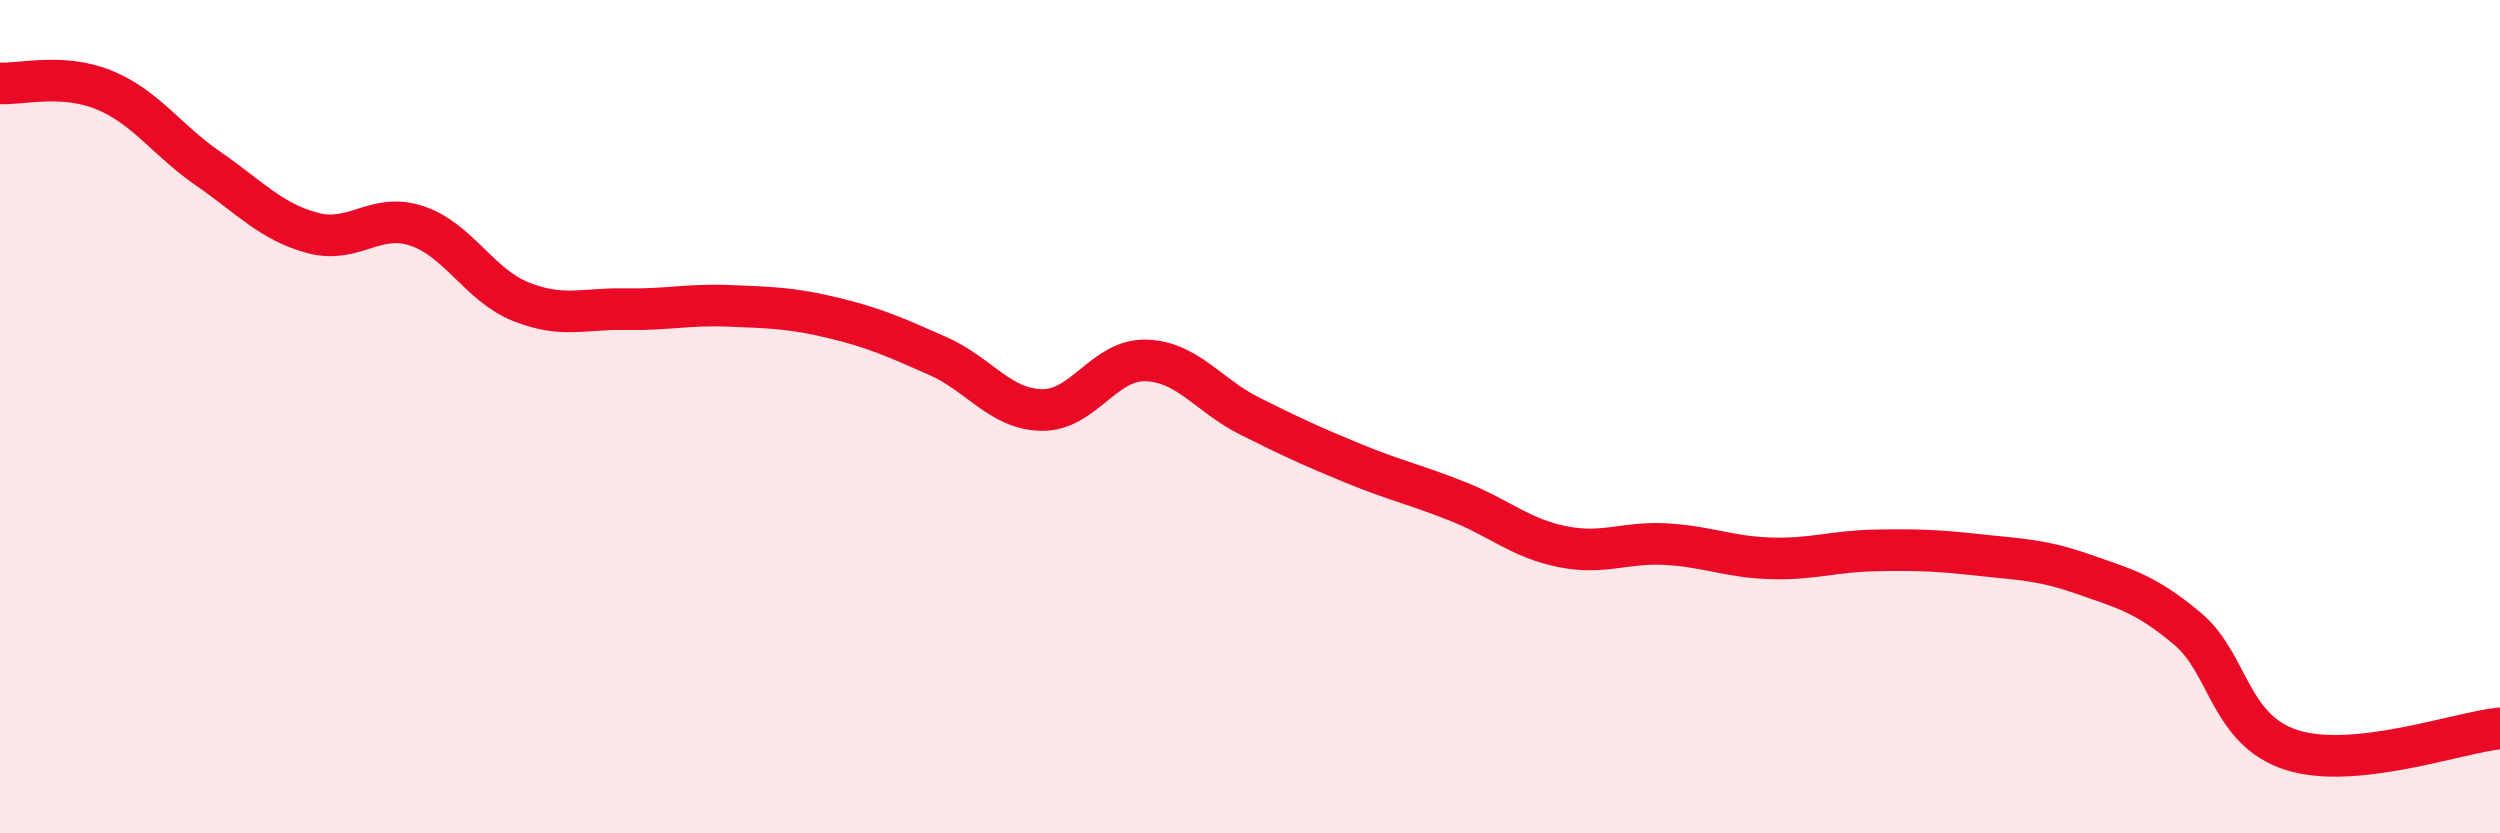
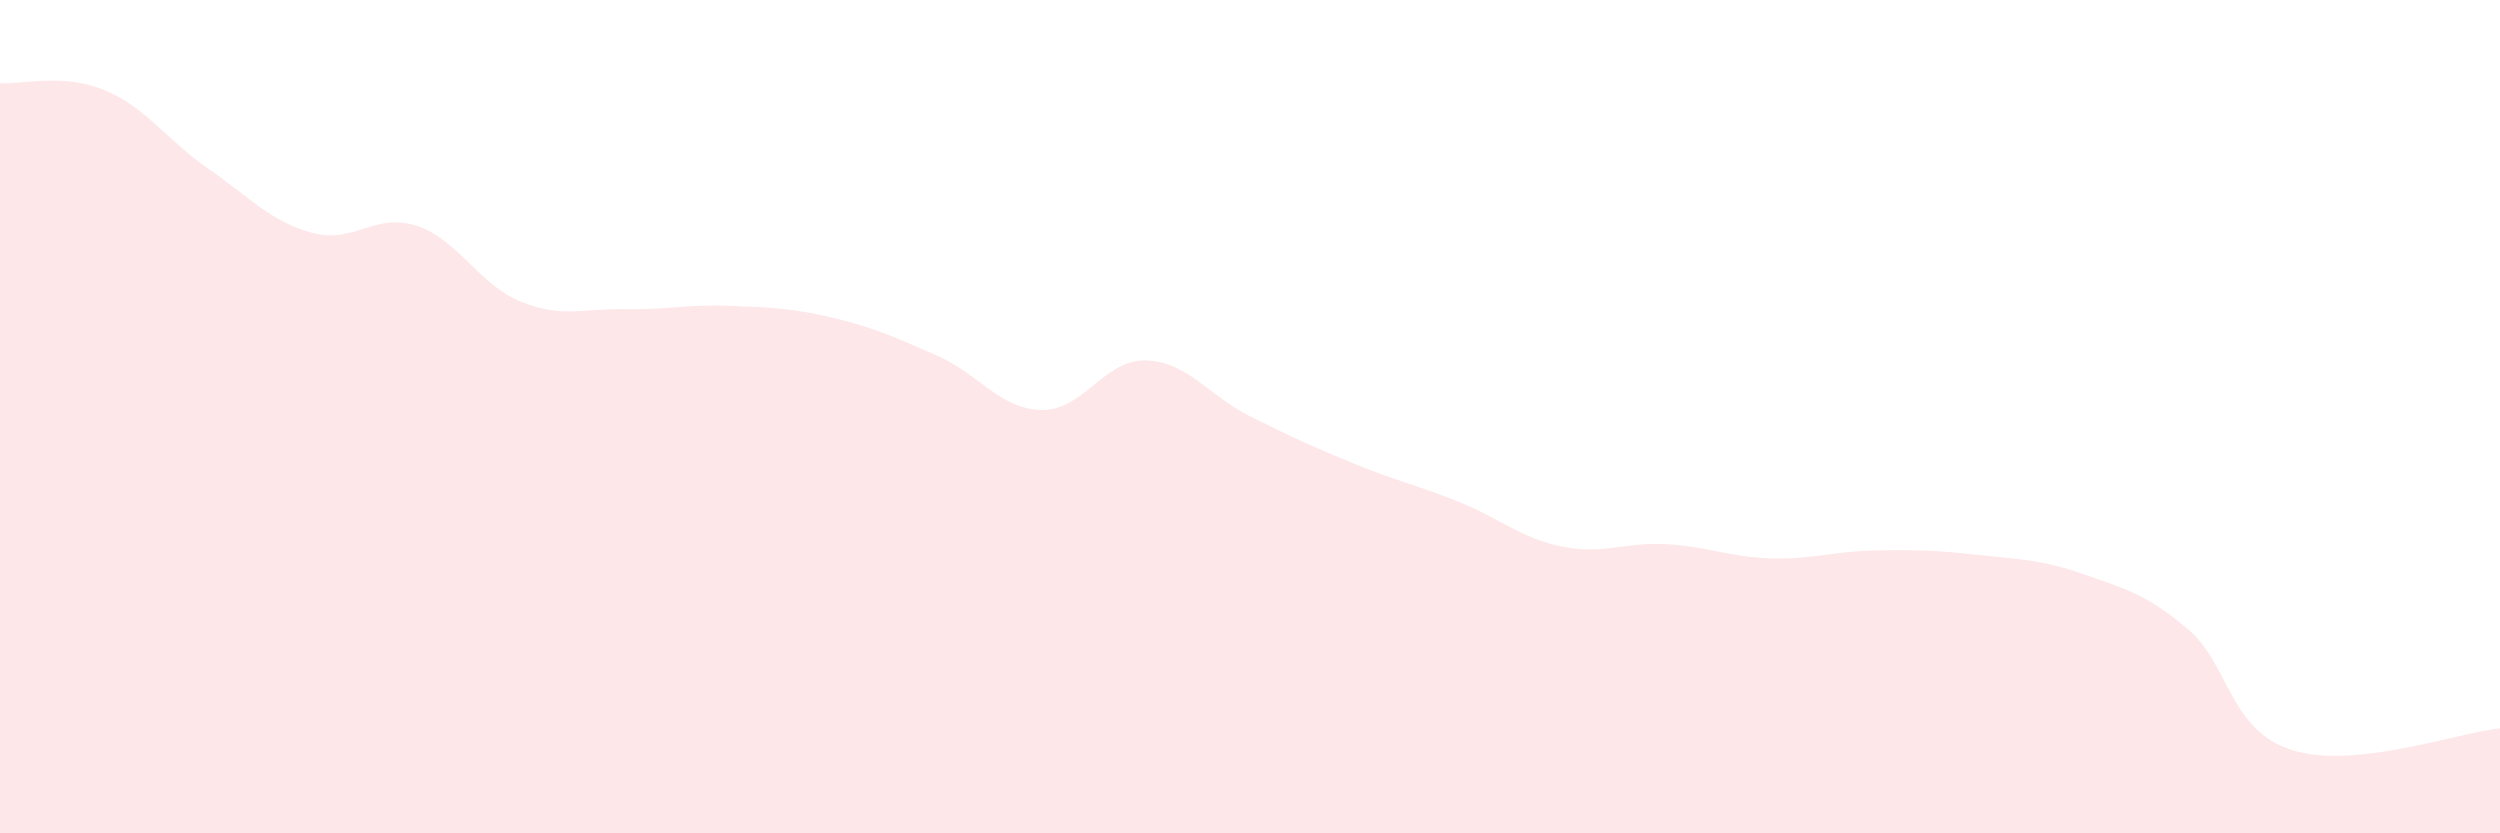
<svg xmlns="http://www.w3.org/2000/svg" width="60" height="20" viewBox="0 0 60 20">
  <path d="M 0,2 C 0.5,2.03 1.5,1.75 2.5,2.16 C 3.5,2.57 4,3.36 5,4.05 C 6,4.74 6.5,5.32 7.5,5.59 C 8.5,5.86 9,5.09 10,5.42 C 11,5.75 11.5,6.84 12.5,7.24 C 13.5,7.64 14,7.4 15,7.42 C 16,7.44 16.5,7.3 17.5,7.34 C 18.5,7.38 19,7.39 20,7.63 C 21,7.87 21.5,8.1 22.5,8.54 C 23.5,8.98 24,9.82 25,9.84 C 26,9.86 26.5,8.62 27.5,8.65 C 28.5,8.68 29,9.49 30,9.99 C 31,10.49 31.5,10.72 32.5,11.13 C 33.5,11.54 34,11.64 35,12.04 C 36,12.44 36.5,12.92 37.5,13.12 C 38.5,13.32 39,13 40,13.06 C 41,13.12 41.5,13.37 42.5,13.4 C 43.5,13.43 44,13.23 45,13.21 C 46,13.19 46.5,13.21 47.5,13.32 C 48.5,13.43 49,13.43 50,13.78 C 51,14.13 51.5,14.25 52.5,15.09 C 53.5,15.93 53.5,17.52 55,18 C 56.5,18.48 59,17.58 60,17.48L60 20L0 20Z" fill="#EB0A25" opacity="0.1" stroke-linecap="round" stroke-linejoin="round" />
-   <path d="M 0,2 C 0.5,2.03 1.5,1.75 2.5,2.16 C 3.5,2.57 4,3.36 5,4.05 C 6,4.74 6.5,5.32 7.5,5.59 C 8.5,5.86 9,5.09 10,5.42 C 11,5.75 11.5,6.84 12.5,7.24 C 13.5,7.64 14,7.4 15,7.42 C 16,7.44 16.5,7.3 17.5,7.34 C 18.5,7.38 19,7.39 20,7.63 C 21,7.87 21.5,8.1 22.5,8.54 C 23.5,8.98 24,9.82 25,9.84 C 26,9.86 26.5,8.62 27.5,8.65 C 28.5,8.68 29,9.49 30,9.99 C 31,10.49 31.5,10.72 32.5,11.13 C 33.5,11.54 34,11.64 35,12.04 C 36,12.44 36.5,12.92 37.5,13.12 C 38.5,13.32 39,13 40,13.06 C 41,13.12 41.5,13.37 42.5,13.4 C 43.5,13.43 44,13.23 45,13.21 C 46,13.19 46.5,13.21 47.5,13.32 C 48.5,13.43 49,13.43 50,13.78 C 51,14.13 51.5,14.25 52.5,15.09 C 53.5,15.93 53.5,17.52 55,18 C 56.5,18.48 59,17.58 60,17.48" stroke="#EB0A25" stroke-width="1" fill="none" stroke-linecap="round" stroke-linejoin="round" />
</svg>